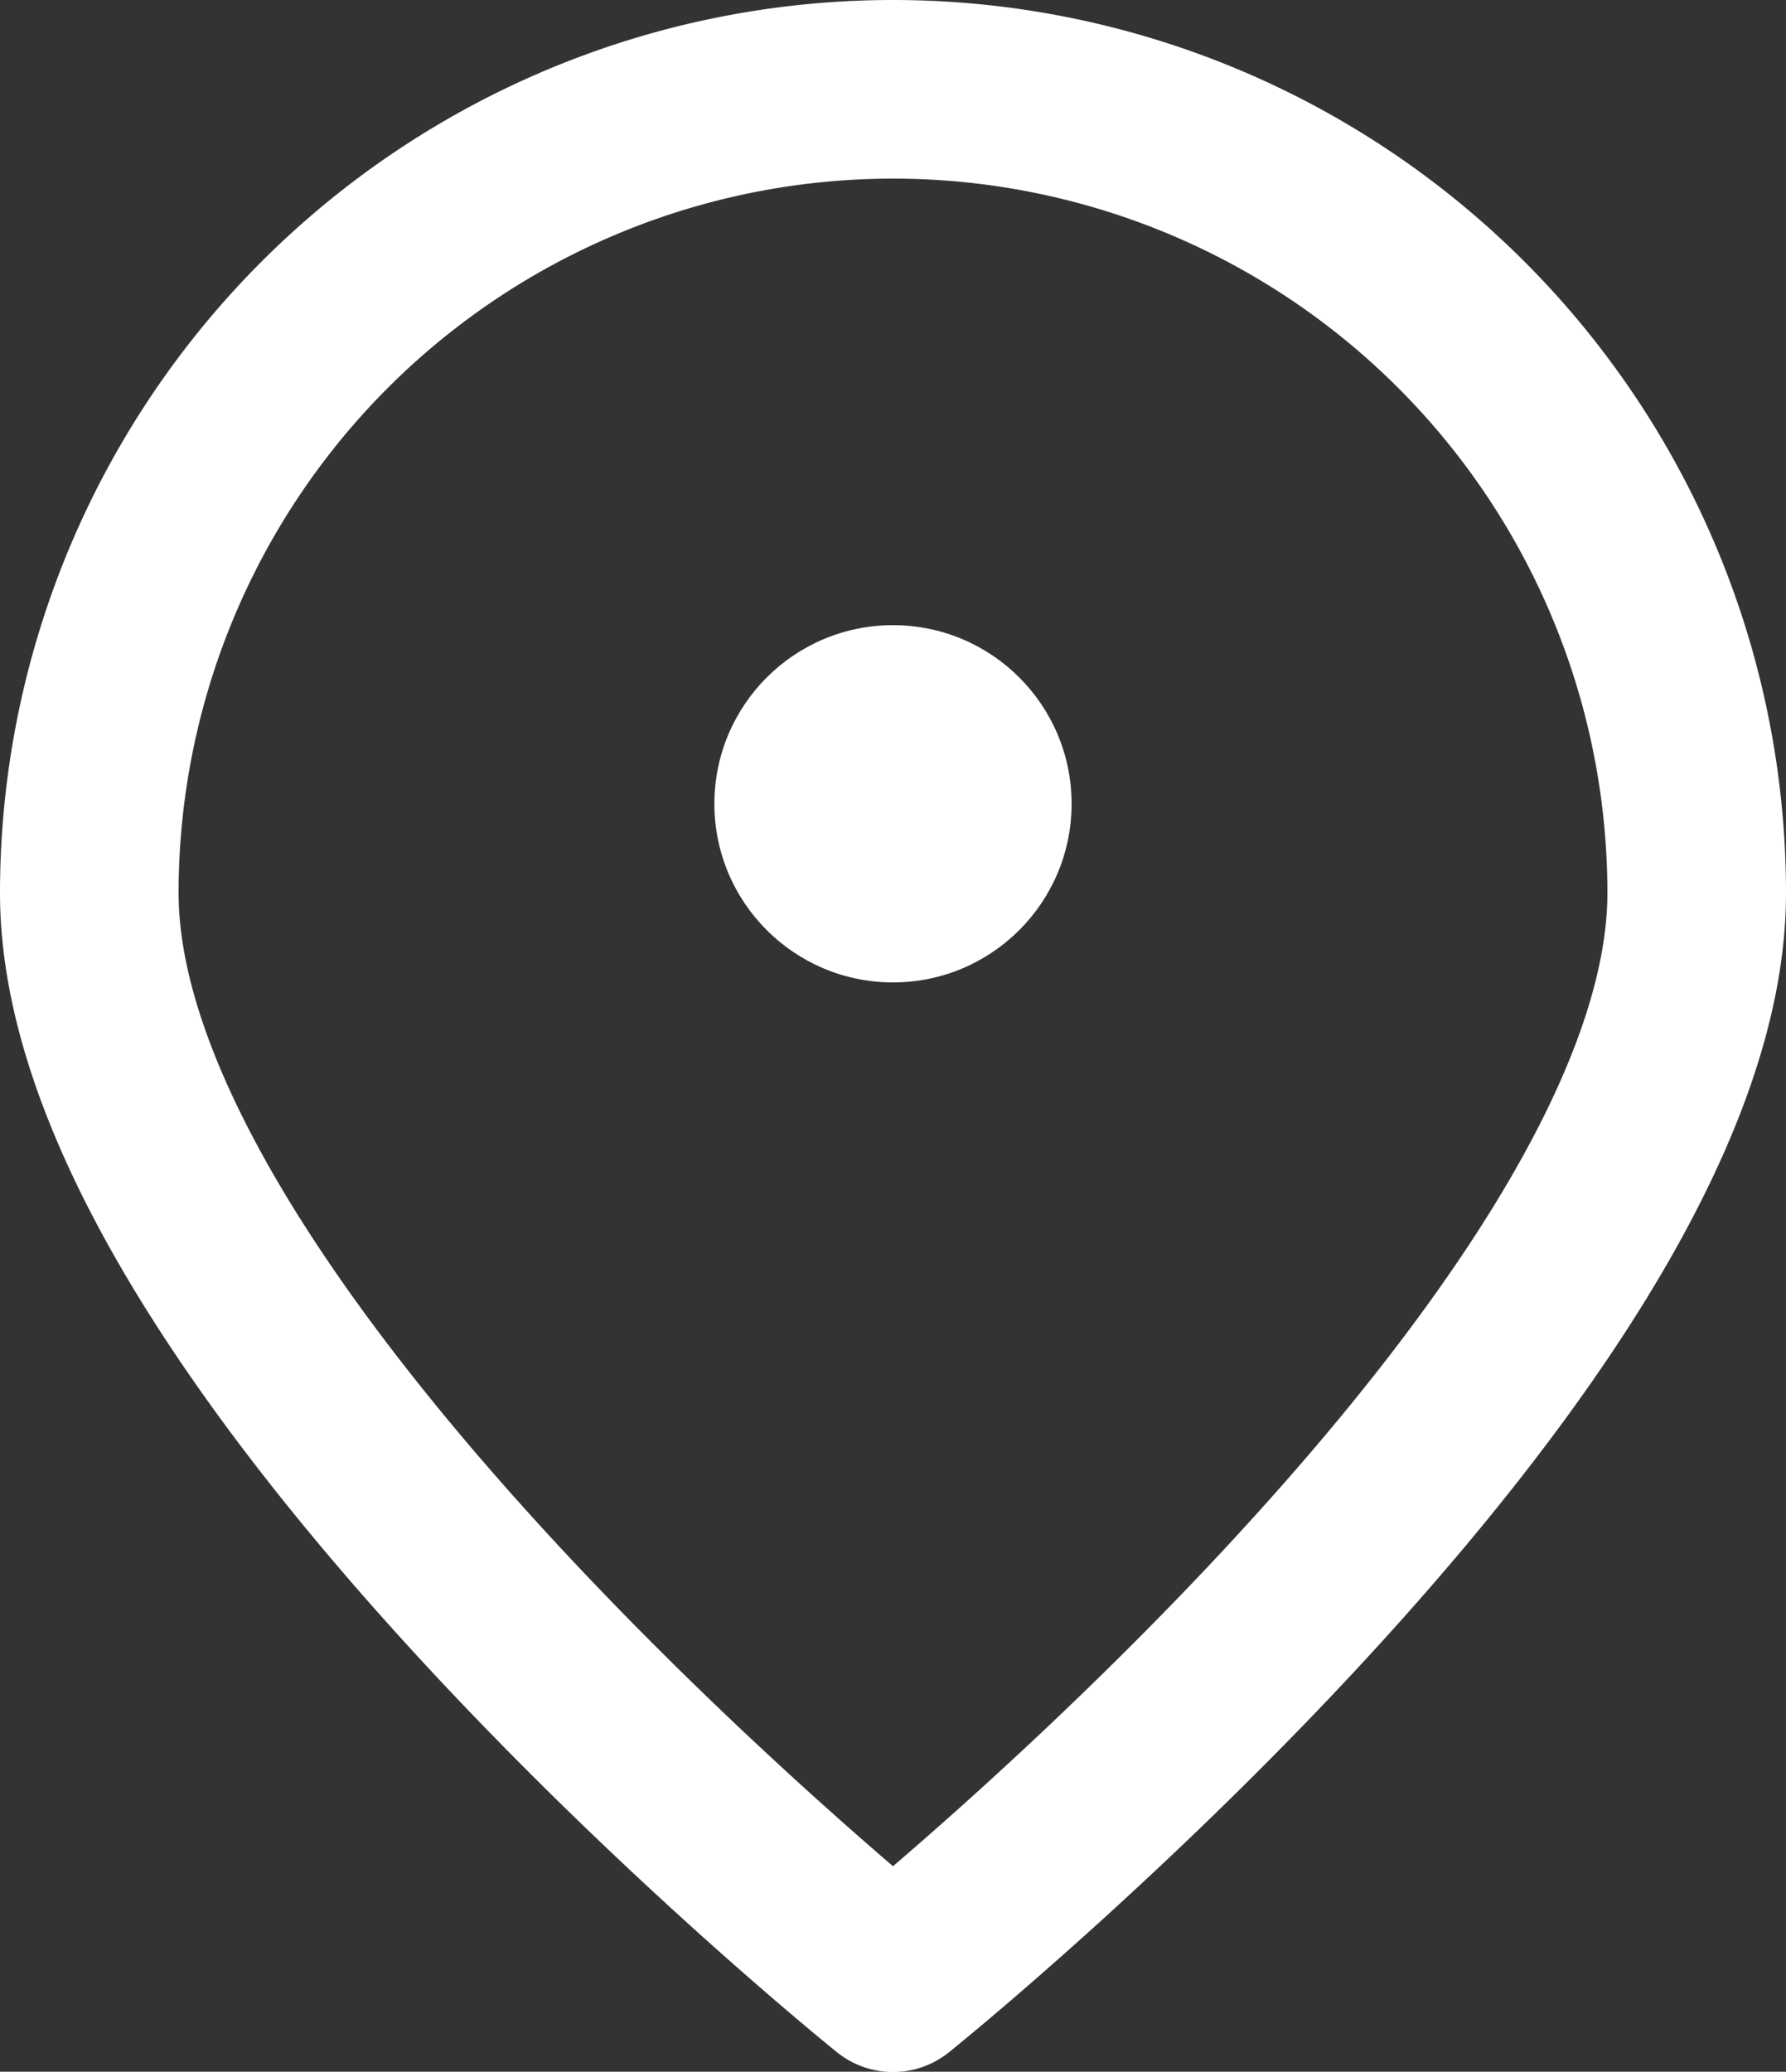
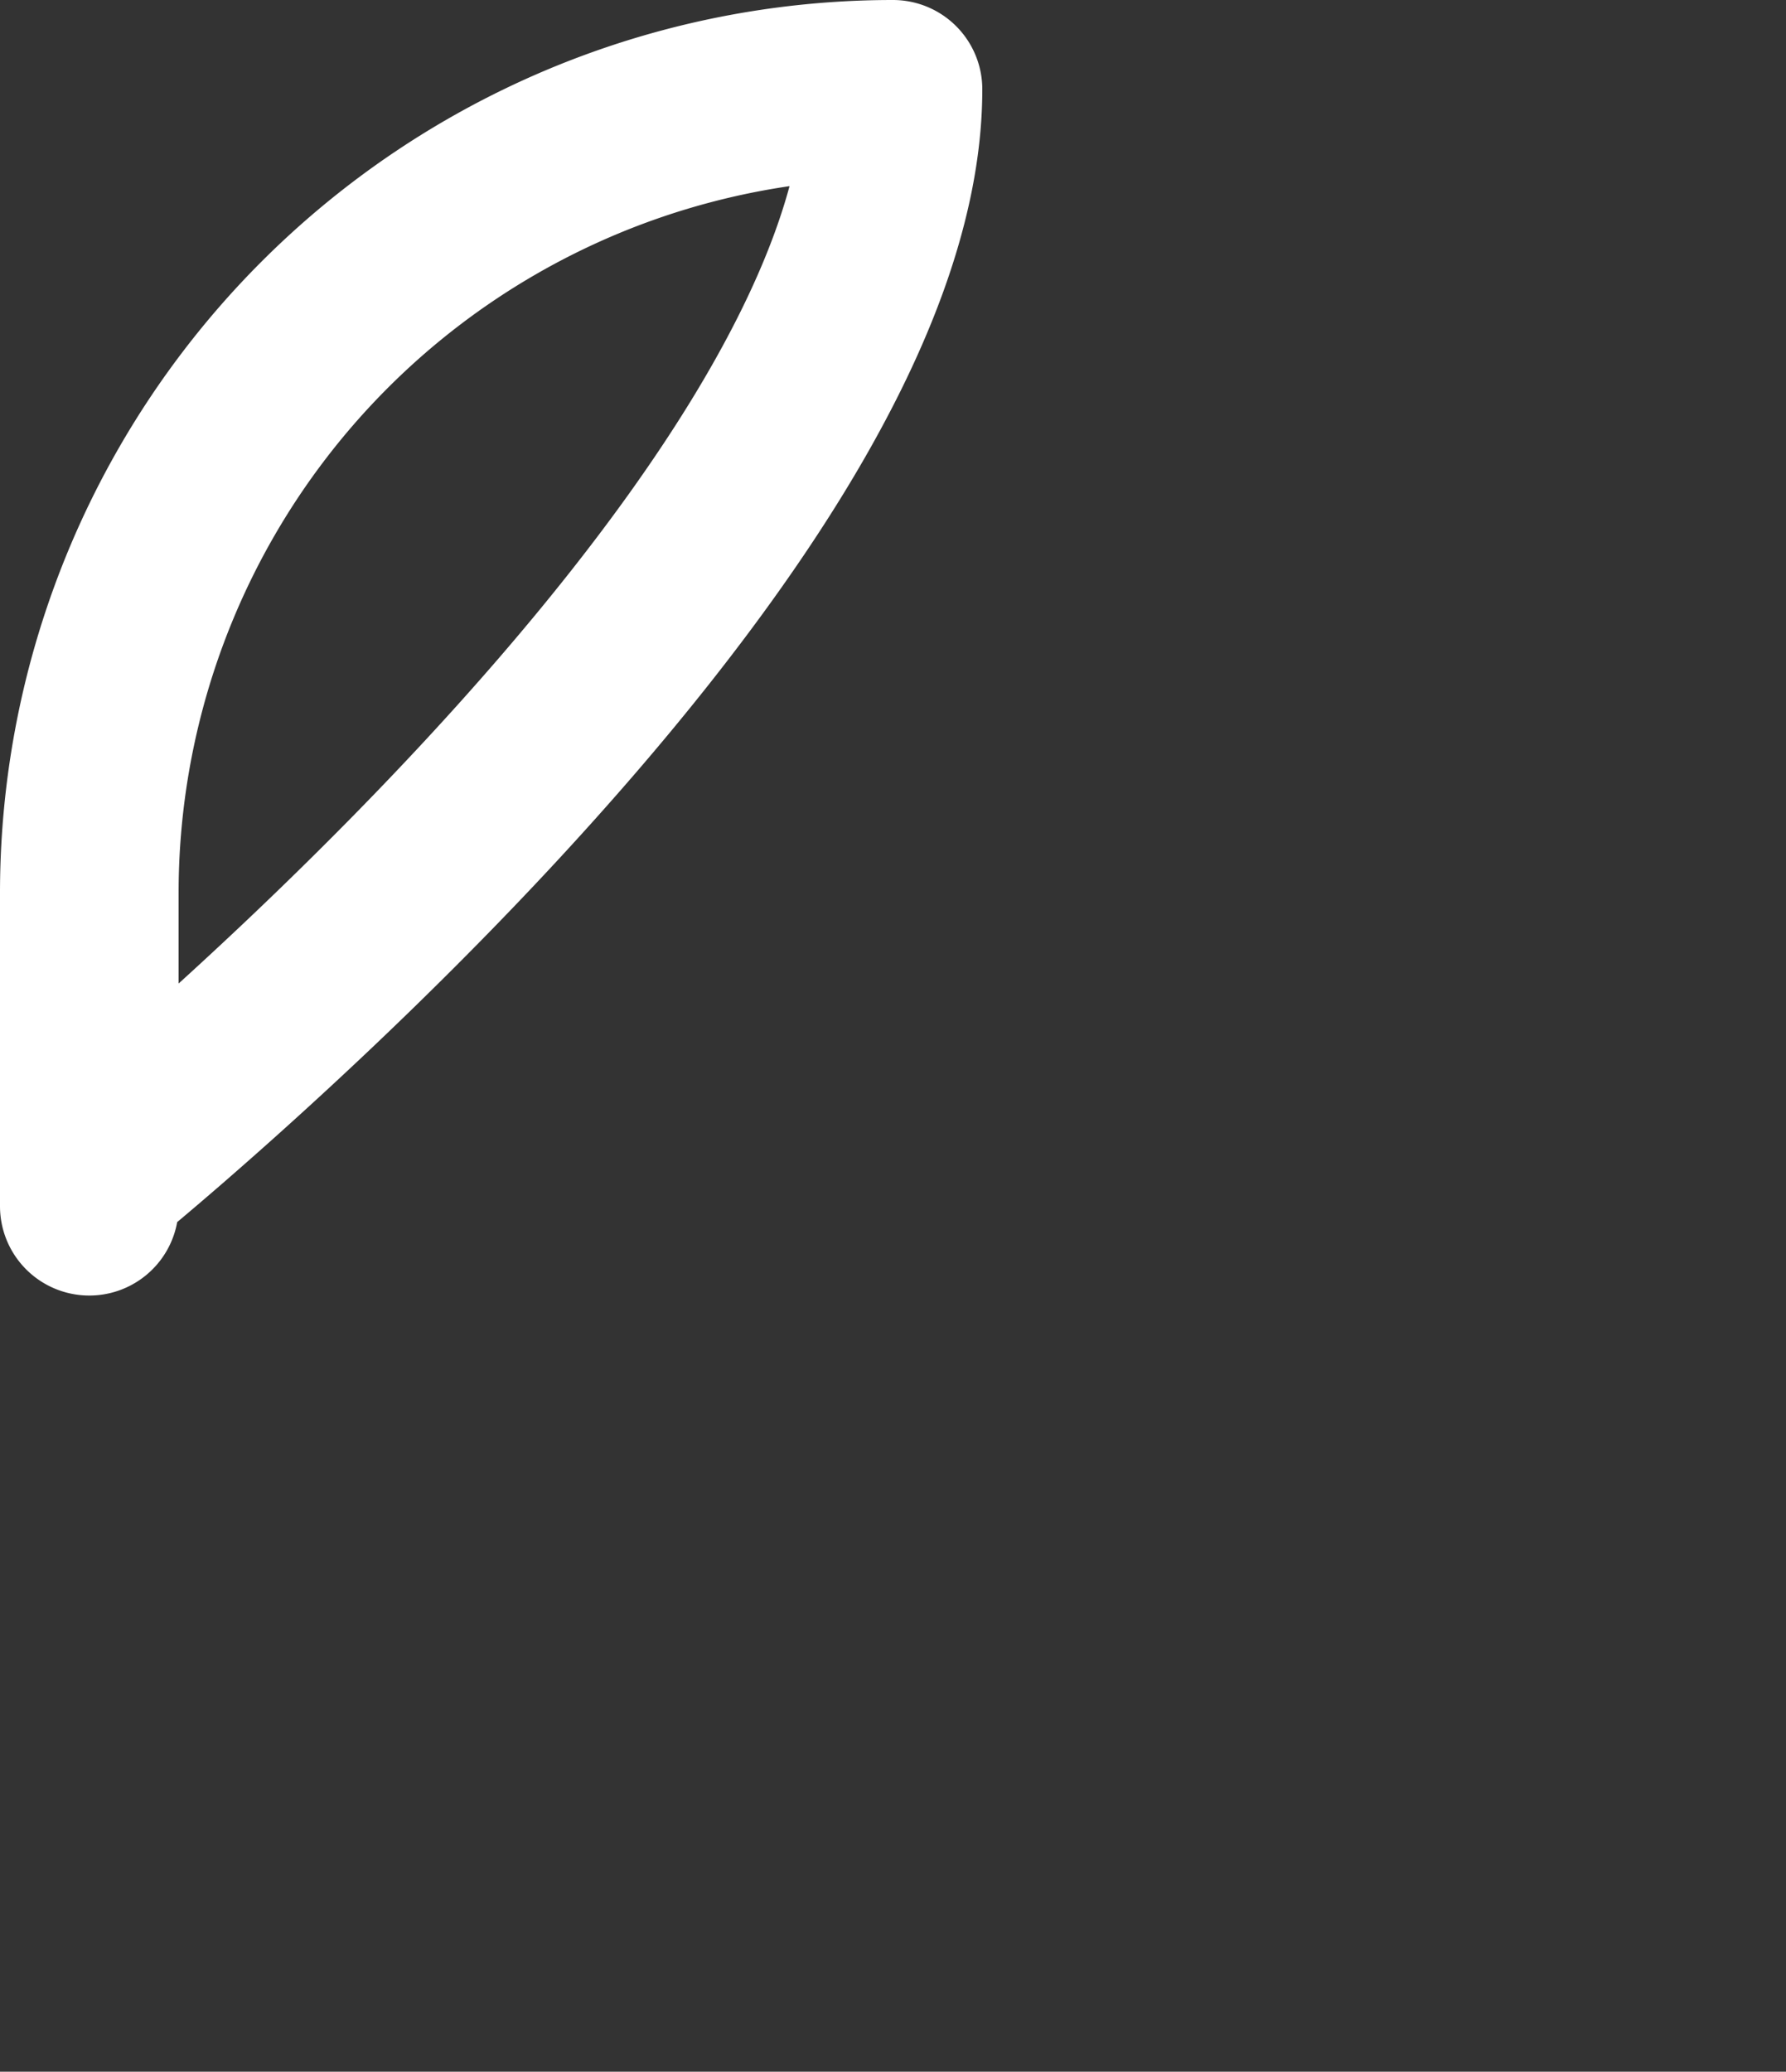
<svg xmlns="http://www.w3.org/2000/svg" width="20" height="23.197" viewBox="0 0 20 23.197">
  <rect x="0" y="0" width="20" height="23.197" fill="#333333" stroke="none" />
  <g id="Raggruppa_6103" data-name="Raggruppa 6103" transform="translate(-334 -618)">
-     <path id="Tracciato_2256" data-name="Tracciato 2256" d="M9,0a9,9,0,0,1,9,9c0,4.971-9,12.2-9,12.2S0,13.971,0,9A9,9,0,0,1,9,0Z" transform="translate(335 619)" fill="none" stroke="#fff" stroke-linecap="round" stroke-linejoin="round" stroke-width="2" />
-     <circle id="Ellisse_81" data-name="Ellisse 81" cx="2" cy="2" r="2" transform="translate(342 625)" fill="#fff" />
+     <path id="Tracciato_2256" data-name="Tracciato 2256" d="M9,0c0,4.971-9,12.2-9,12.2S0,13.971,0,9A9,9,0,0,1,9,0Z" transform="translate(335 619)" fill="none" stroke="#fff" stroke-linecap="round" stroke-linejoin="round" stroke-width="2" />
  </g>
</svg>